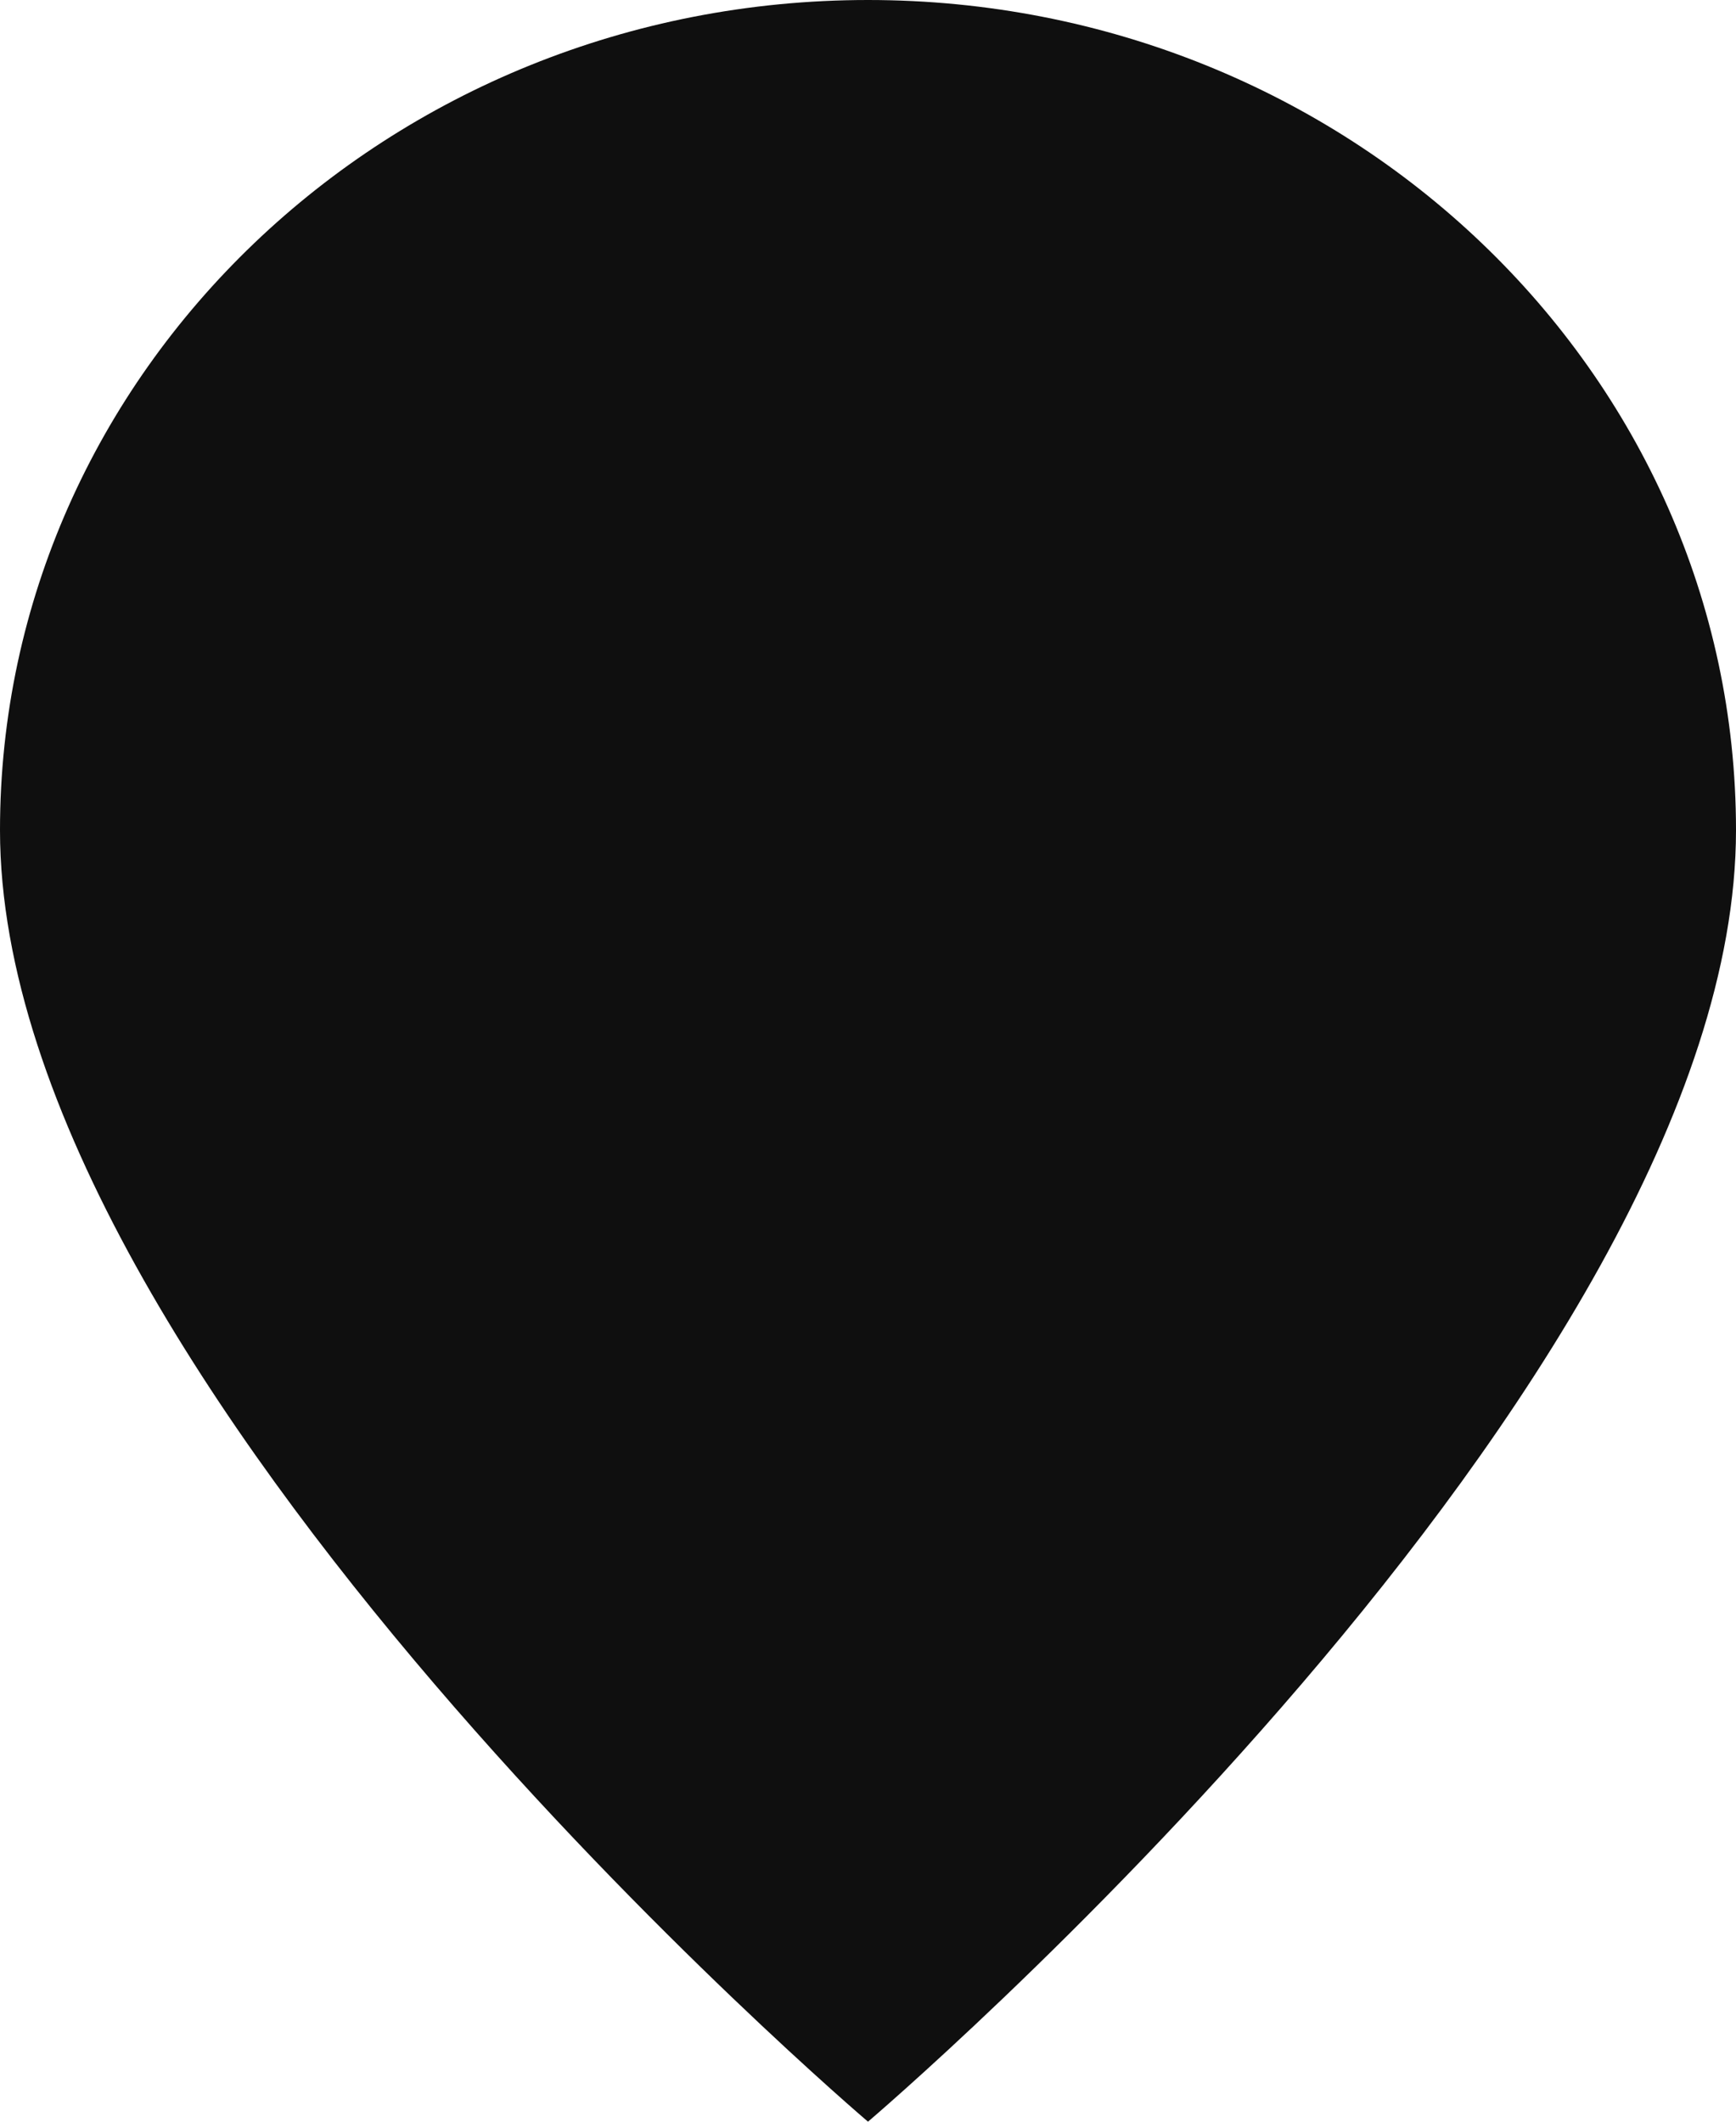
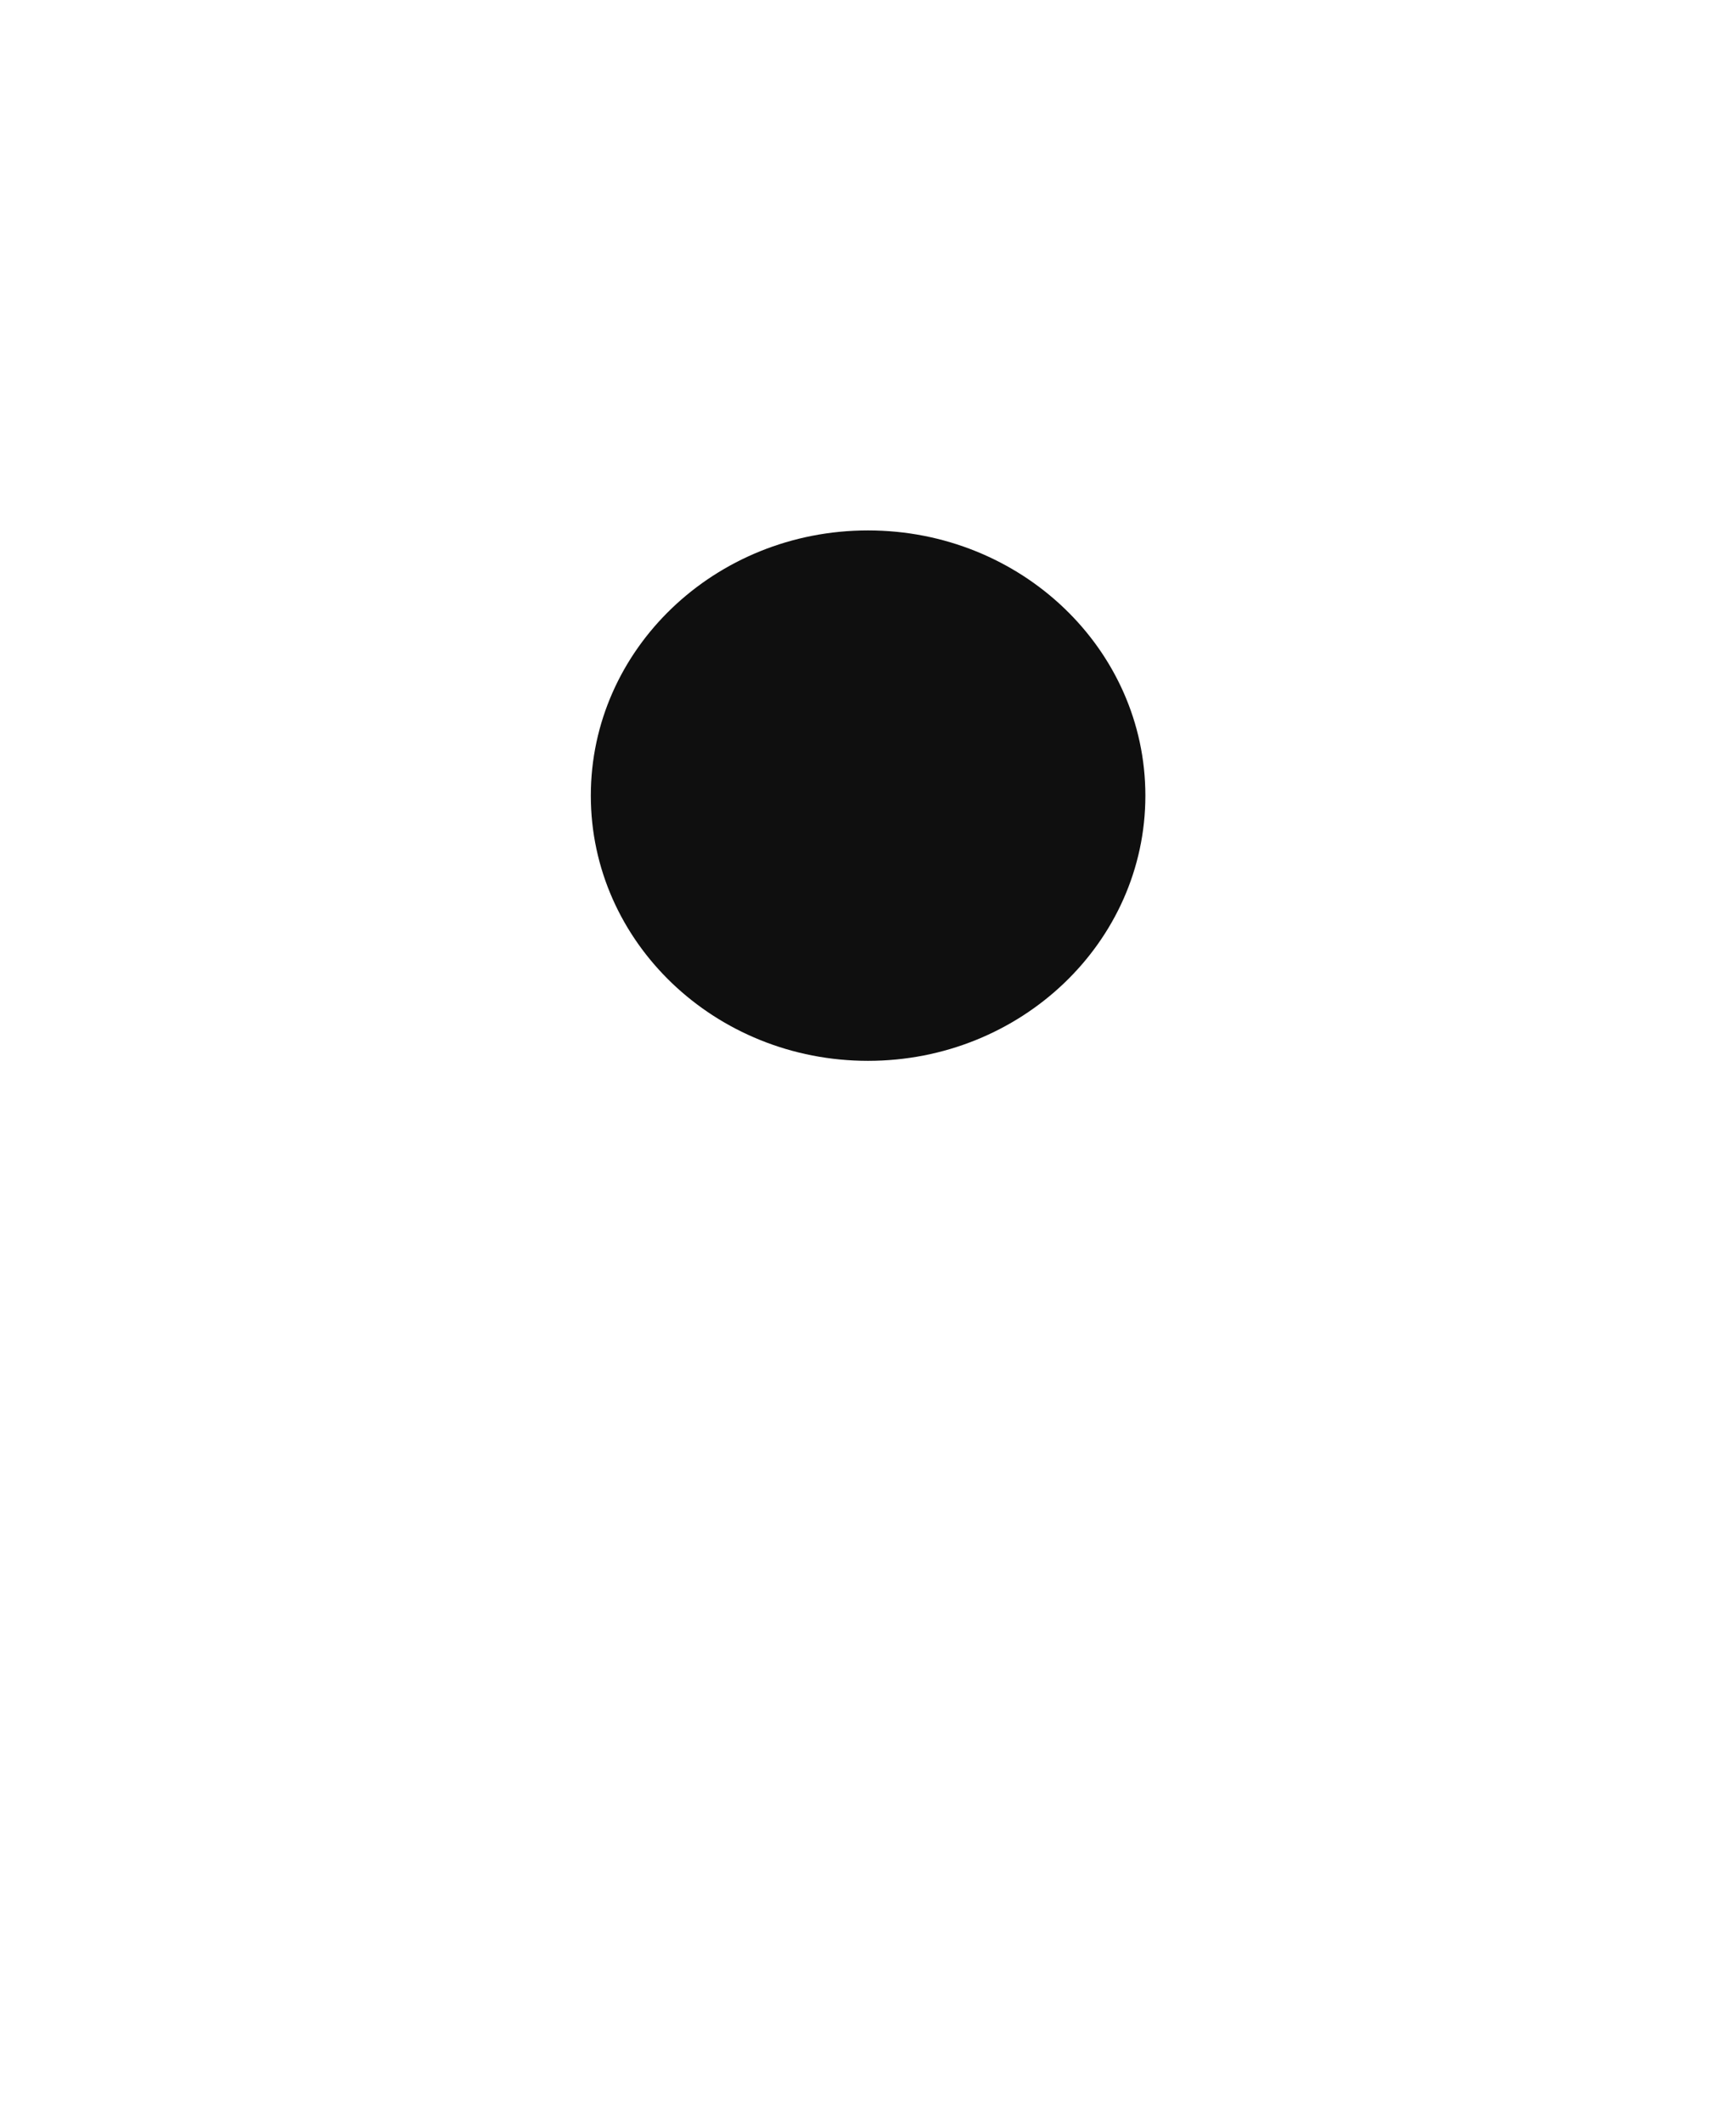
<svg xmlns="http://www.w3.org/2000/svg" width="9" height="11" viewBox="0 0 9 11" fill="none">
-   <path d="M4.5 11C4.5 11 9 7.174 9 4.304C9 1.927 6.985 0 4.5 0C2.015 0 0 1.927 0 4.304C0 7.174 4.5 11 4.5 11Z" fill="#0F0F0F" />
  <path d="M5.938 4.125C5.938 4.884 5.294 5.5 4.5 5.5C3.706 5.5 3.063 4.884 3.063 4.125C3.063 3.366 3.706 2.75 4.5 2.75C5.294 2.75 5.938 3.366 5.938 4.125Z" fill="#0F0F0F" />
</svg>